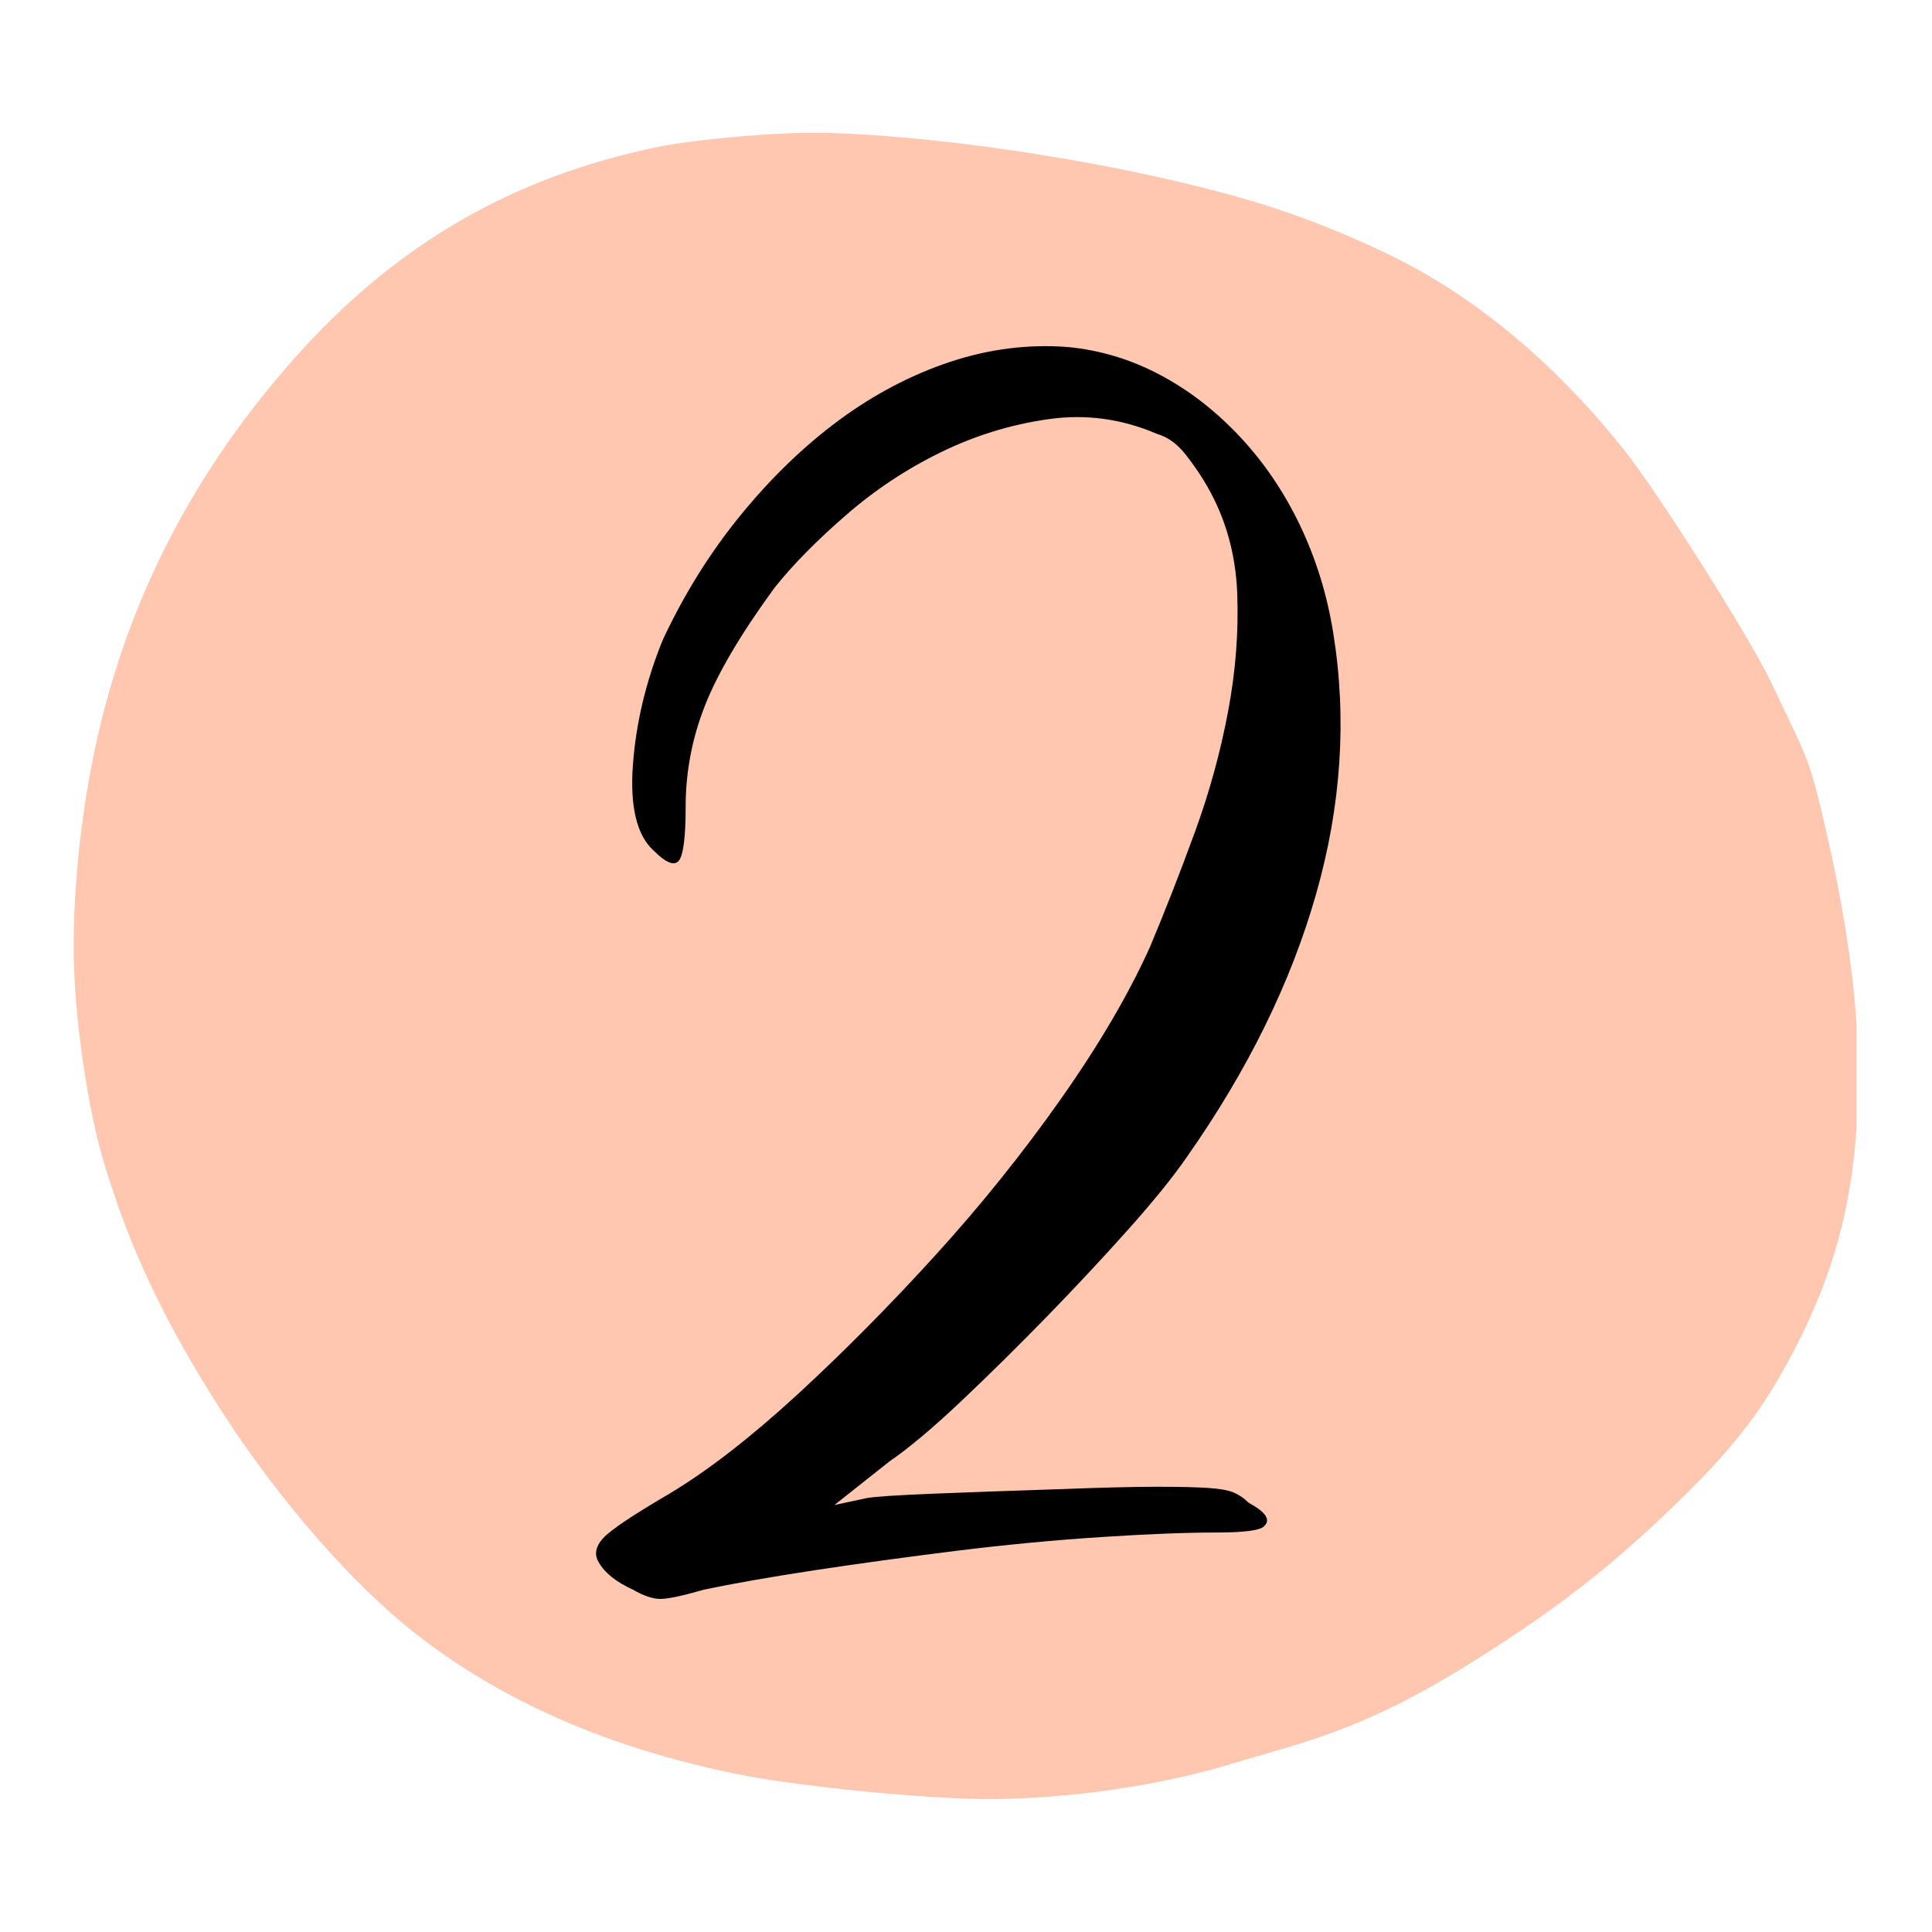
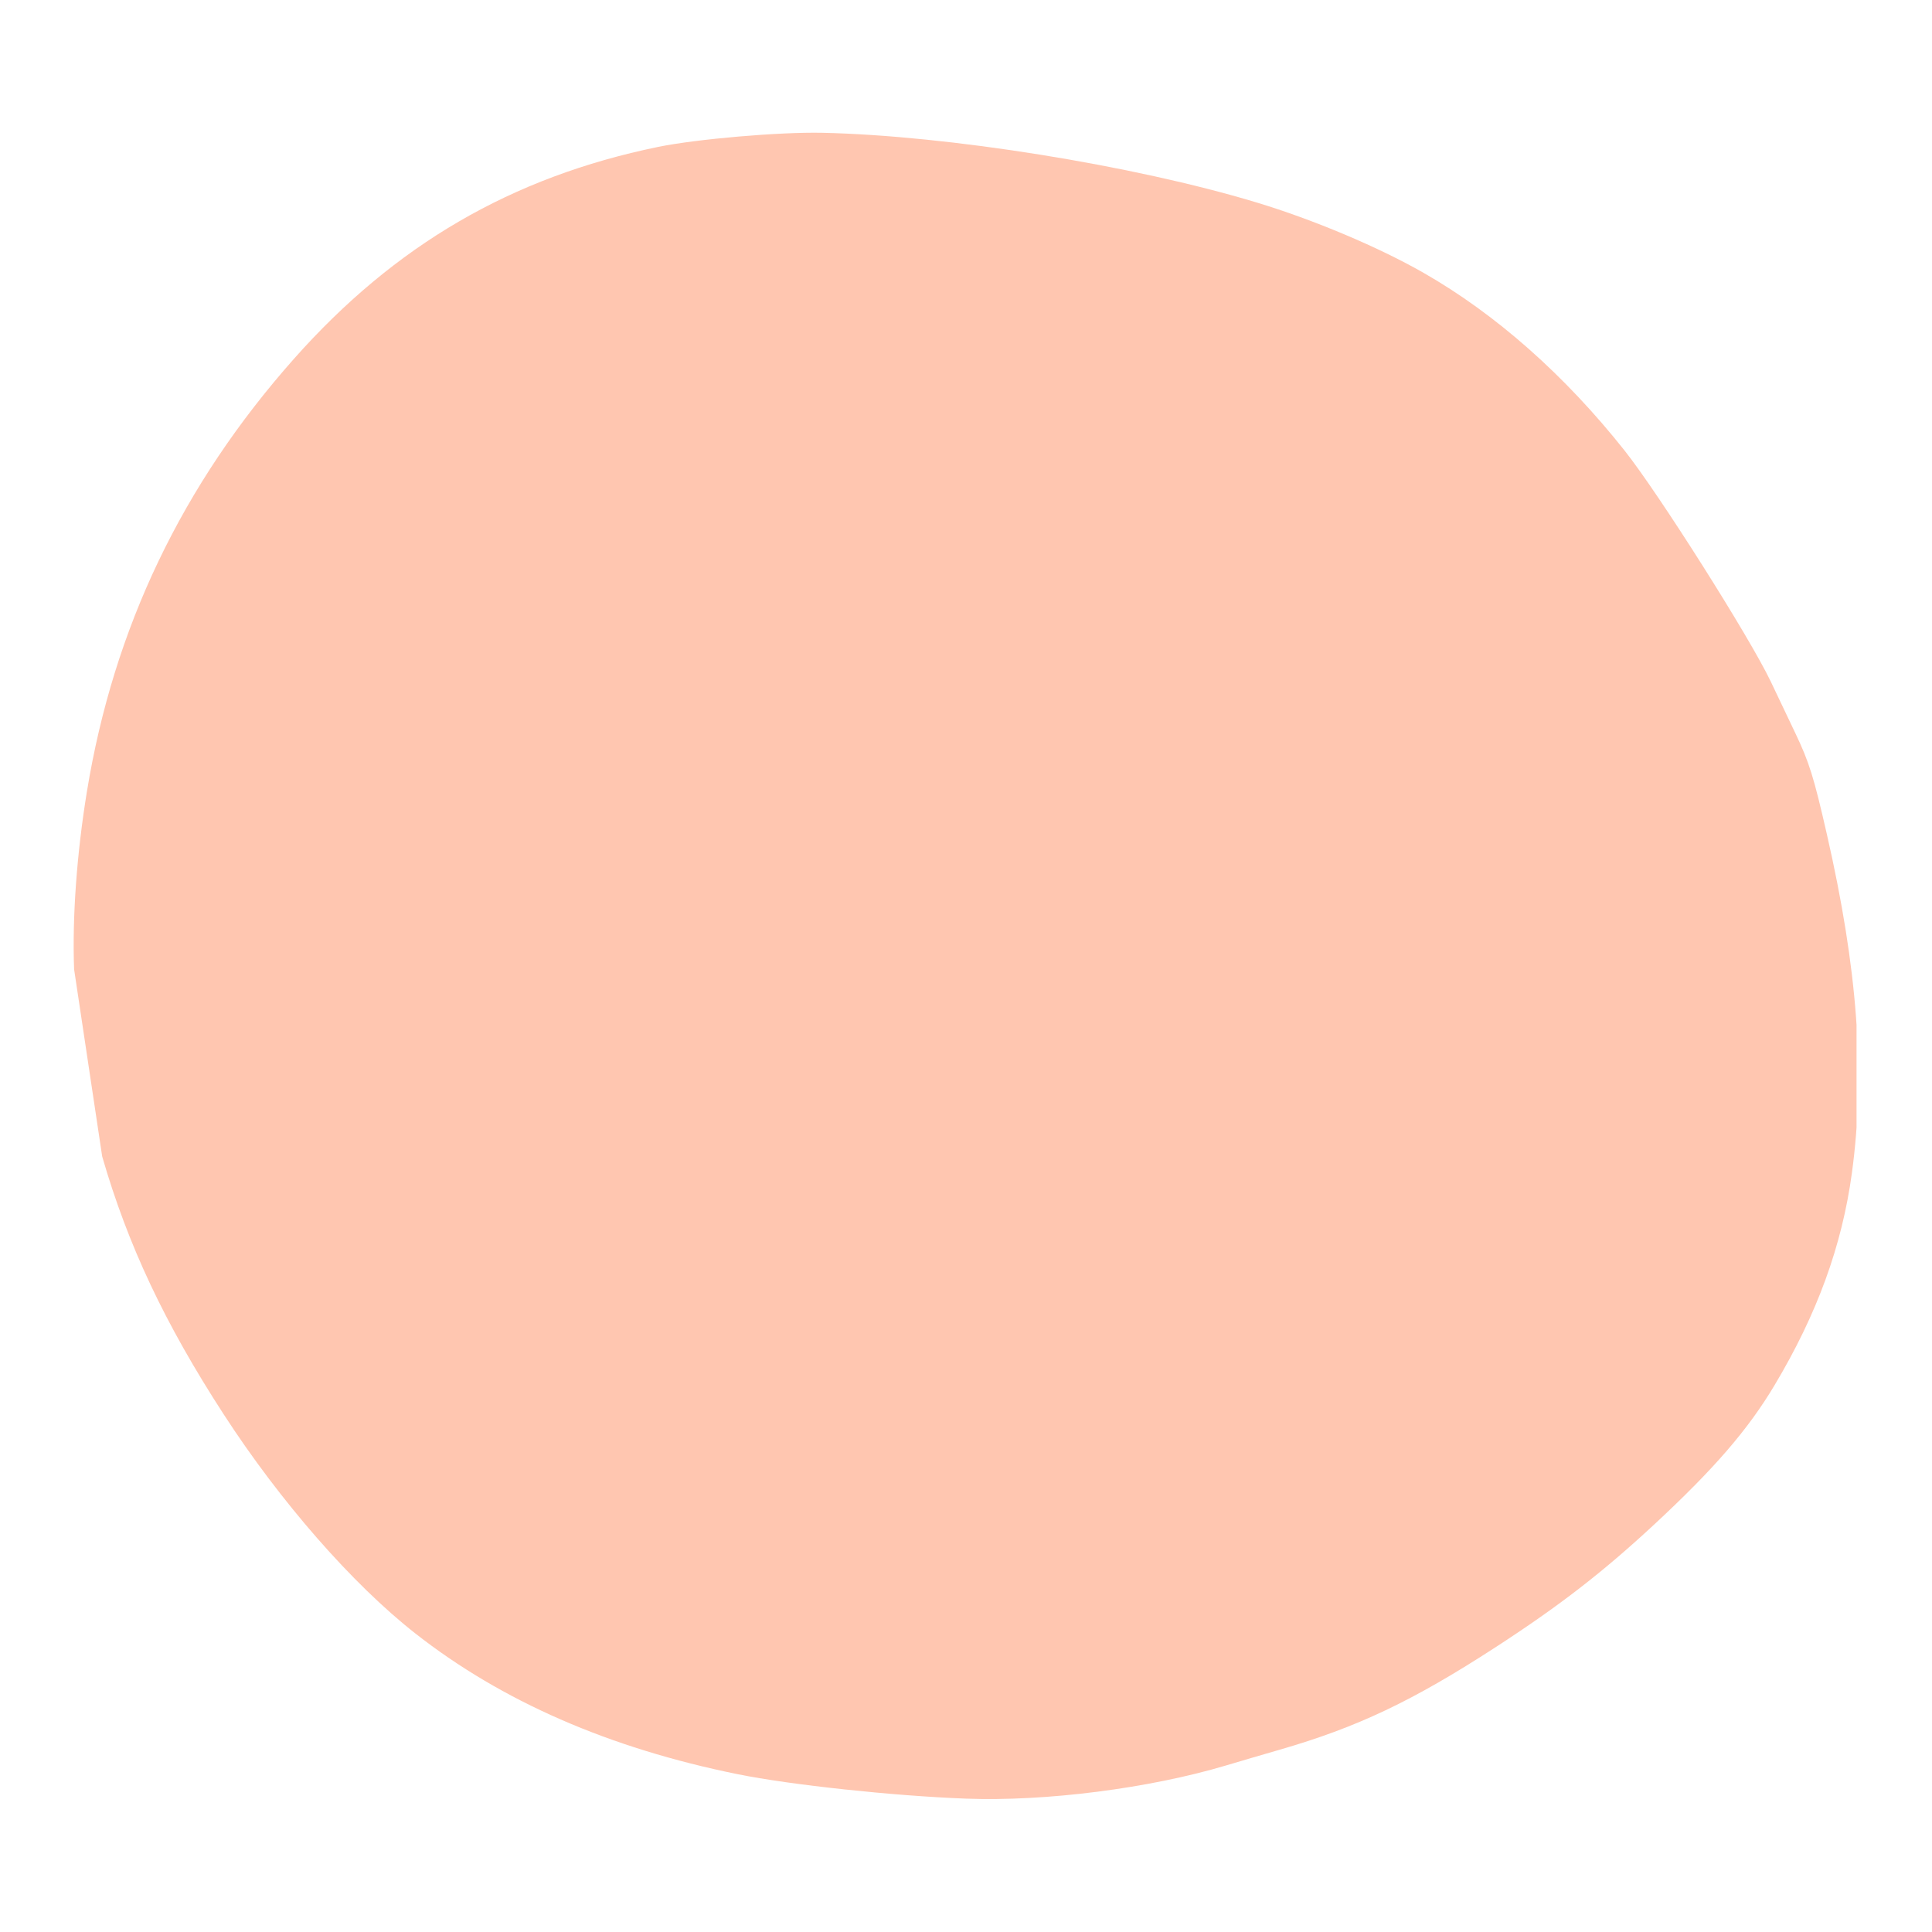
<svg xmlns="http://www.w3.org/2000/svg" width="300" viewBox="0 0 224.88 225" height="300" preserveAspectRatio="xMidYMid meet">
  <defs>
    <g />
    <clipPath id="ff1f097ef4">
      <path d="M 8.52 15.457 L 216.152 15.457 L 216.152 209.516 L 8.52 209.516 Z M 8.52 15.457 " clip-rule="nonzero" />
    </clipPath>
  </defs>
  <g clip-path="url(#ff1f097ef4)">
-     <path fill="#ffc6b0" d="M 8.57 112.883 C 8.344 106.848 8.879 99.414 10.066 92.16 C 13.184 73.121 21.141 56.488 34.152 41.812 C 45.926 28.531 59.516 20.621 76.562 17.113 C 81.082 16.188 90.703 15.359 95.719 15.465 C 110.336 15.785 131.914 19.242 146.25 23.57 C 152.887 25.574 160.484 28.773 165.746 31.785 C 174.148 36.59 182.172 43.688 189.133 52.465 C 193.121 57.496 203.715 74.23 206.168 79.383 C 207.07 81.273 208.359 83.984 209.035 85.406 C 210.648 88.797 211.172 90.48 212.691 97.133 C 216.281 112.832 217.184 125.031 215.613 136.594 C 214.457 145.09 211.562 153.027 206.598 161.332 C 203.5 166.512 199.566 171.066 192.578 177.551 C 186.59 183.109 181.551 187.008 174.113 191.836 C 164.477 198.09 158.008 201.164 148.953 203.777 C 147.039 204.328 144.258 205.145 142.773 205.59 C 133.801 208.273 121.742 209.816 112.441 209.469 C 103.973 209.152 92.023 207.871 85.863 206.625 C 70.879 203.59 58.371 198.129 48.289 190.215 C 40.957 184.457 32.57 174.863 25.977 164.691 C 19.117 154.109 14.832 145.012 11.84 134.68 C 10.223 129.098 8.832 119.836 8.57 112.883 " fill-opacity="1" fill-rule="nonzero" />
+     <path fill="#ffc6b0" d="M 8.57 112.883 C 8.344 106.848 8.879 99.414 10.066 92.16 C 13.184 73.121 21.141 56.488 34.152 41.812 C 45.926 28.531 59.516 20.621 76.562 17.113 C 81.082 16.188 90.703 15.359 95.719 15.465 C 110.336 15.785 131.914 19.242 146.25 23.57 C 152.887 25.574 160.484 28.773 165.746 31.785 C 174.148 36.59 182.172 43.688 189.133 52.465 C 193.121 57.496 203.715 74.23 206.168 79.383 C 207.07 81.273 208.359 83.984 209.035 85.406 C 210.648 88.797 211.172 90.48 212.691 97.133 C 216.281 112.832 217.184 125.031 215.613 136.594 C 214.457 145.09 211.562 153.027 206.598 161.332 C 203.5 166.512 199.566 171.066 192.578 177.551 C 186.59 183.109 181.551 187.008 174.113 191.836 C 164.477 198.09 158.008 201.164 148.953 203.777 C 147.039 204.328 144.258 205.145 142.773 205.59 C 133.801 208.273 121.742 209.816 112.441 209.469 C 103.973 209.152 92.023 207.871 85.863 206.625 C 70.879 203.59 58.371 198.129 48.289 190.215 C 40.957 184.457 32.57 174.863 25.977 164.691 C 19.117 154.109 14.832 145.012 11.84 134.68 " fill-opacity="1" fill-rule="nonzero" />
  </g>
  <g fill="#000000" fill-opacity="1">
    <g transform="translate(66.728, 179.007)">
      <g>
-         <path d="M 80.484 -1.328 C 80.129 -0.797 78.266 -0.531 74.891 -0.531 C 71.336 -0.531 66.848 -0.352 61.422 0 C 56.004 0.352 50.41 0.883 44.641 1.594 C 38.867 2.312 33.359 3.066 28.109 3.859 C 22.867 4.66 18.562 5.414 15.188 6.125 C 12.695 6.844 11.008 7.203 10.125 7.203 C 9.238 7.203 8.172 6.844 6.922 6.125 C 4.973 5.238 3.645 4.176 2.938 2.938 C 2.395 2.039 2.566 1.102 3.453 0.125 C 4.348 -0.844 6.926 -2.57 11.188 -5.062 C 15.633 -7.727 20.566 -11.547 25.984 -16.516 C 31.398 -21.492 36.773 -26.914 42.109 -32.781 C 47.441 -38.645 52.328 -44.727 56.766 -51.031 C 61.211 -57.344 64.676 -63.254 67.156 -68.766 C 68.938 -73.023 70.672 -77.461 72.359 -82.078 C 74.047 -86.703 75.332 -91.367 76.219 -96.078 C 77.113 -100.785 77.473 -105.406 77.297 -109.938 C 77.117 -114.469 75.961 -118.598 73.828 -122.328 C 73.117 -123.578 72.273 -124.82 71.297 -126.062 C 70.316 -127.312 69.207 -128.113 67.969 -128.469 C 63.875 -130.238 59.648 -130.812 55.297 -130.188 C 50.941 -129.57 46.766 -128.285 42.766 -126.328 C 38.773 -124.379 35.094 -121.938 31.719 -119 C 28.344 -116.07 25.586 -113.273 23.453 -110.609 C 19.547 -105.273 16.836 -100.695 15.328 -96.875 C 13.816 -93.062 13.062 -89.109 13.062 -85.016 C 13.062 -81.461 12.789 -79.375 12.25 -78.75 C 11.719 -78.133 10.742 -78.535 9.328 -79.953 C 7.367 -81.734 6.566 -85.066 6.922 -89.953 C 7.285 -94.836 8.441 -99.676 10.391 -104.469 C 12.879 -109.801 15.898 -114.645 19.453 -119 C 23.004 -123.352 26.82 -127.039 30.906 -130.062 C 35 -133.082 39.312 -135.348 43.844 -136.859 C 48.375 -138.367 52.945 -138.945 57.562 -138.594 C 61.301 -138.238 64.859 -137.172 68.234 -135.391 C 71.609 -133.617 74.719 -131.223 77.562 -128.203 C 80.406 -125.18 82.758 -121.711 84.625 -117.797 C 86.488 -113.891 87.773 -109.719 88.484 -105.281 C 90.086 -95.32 89.422 -85.191 86.484 -74.891 C 83.555 -64.586 78.535 -54.375 71.422 -44.25 C 69.828 -41.938 67.562 -39.133 64.625 -35.844 C 61.695 -32.562 58.547 -29.188 55.172 -25.719 C 51.797 -22.25 48.461 -18.957 45.172 -15.844 C 41.891 -12.738 39.094 -10.391 36.781 -8.797 L 30.391 -3.734 L 34.109 -4.531 C 35.004 -4.707 37.672 -4.883 42.109 -5.062 C 46.547 -5.238 51.52 -5.414 57.031 -5.594 C 61.656 -5.77 65.297 -5.859 67.953 -5.859 C 70.617 -5.859 72.617 -5.812 73.953 -5.719 C 75.285 -5.633 76.266 -5.457 76.891 -5.188 C 77.516 -4.926 78.094 -4.531 78.625 -4 C 80.582 -2.938 81.203 -2.047 80.484 -1.328 Z M 80.484 -1.328 " />
-       </g>
+         </g>
    </g>
  </g>
</svg>